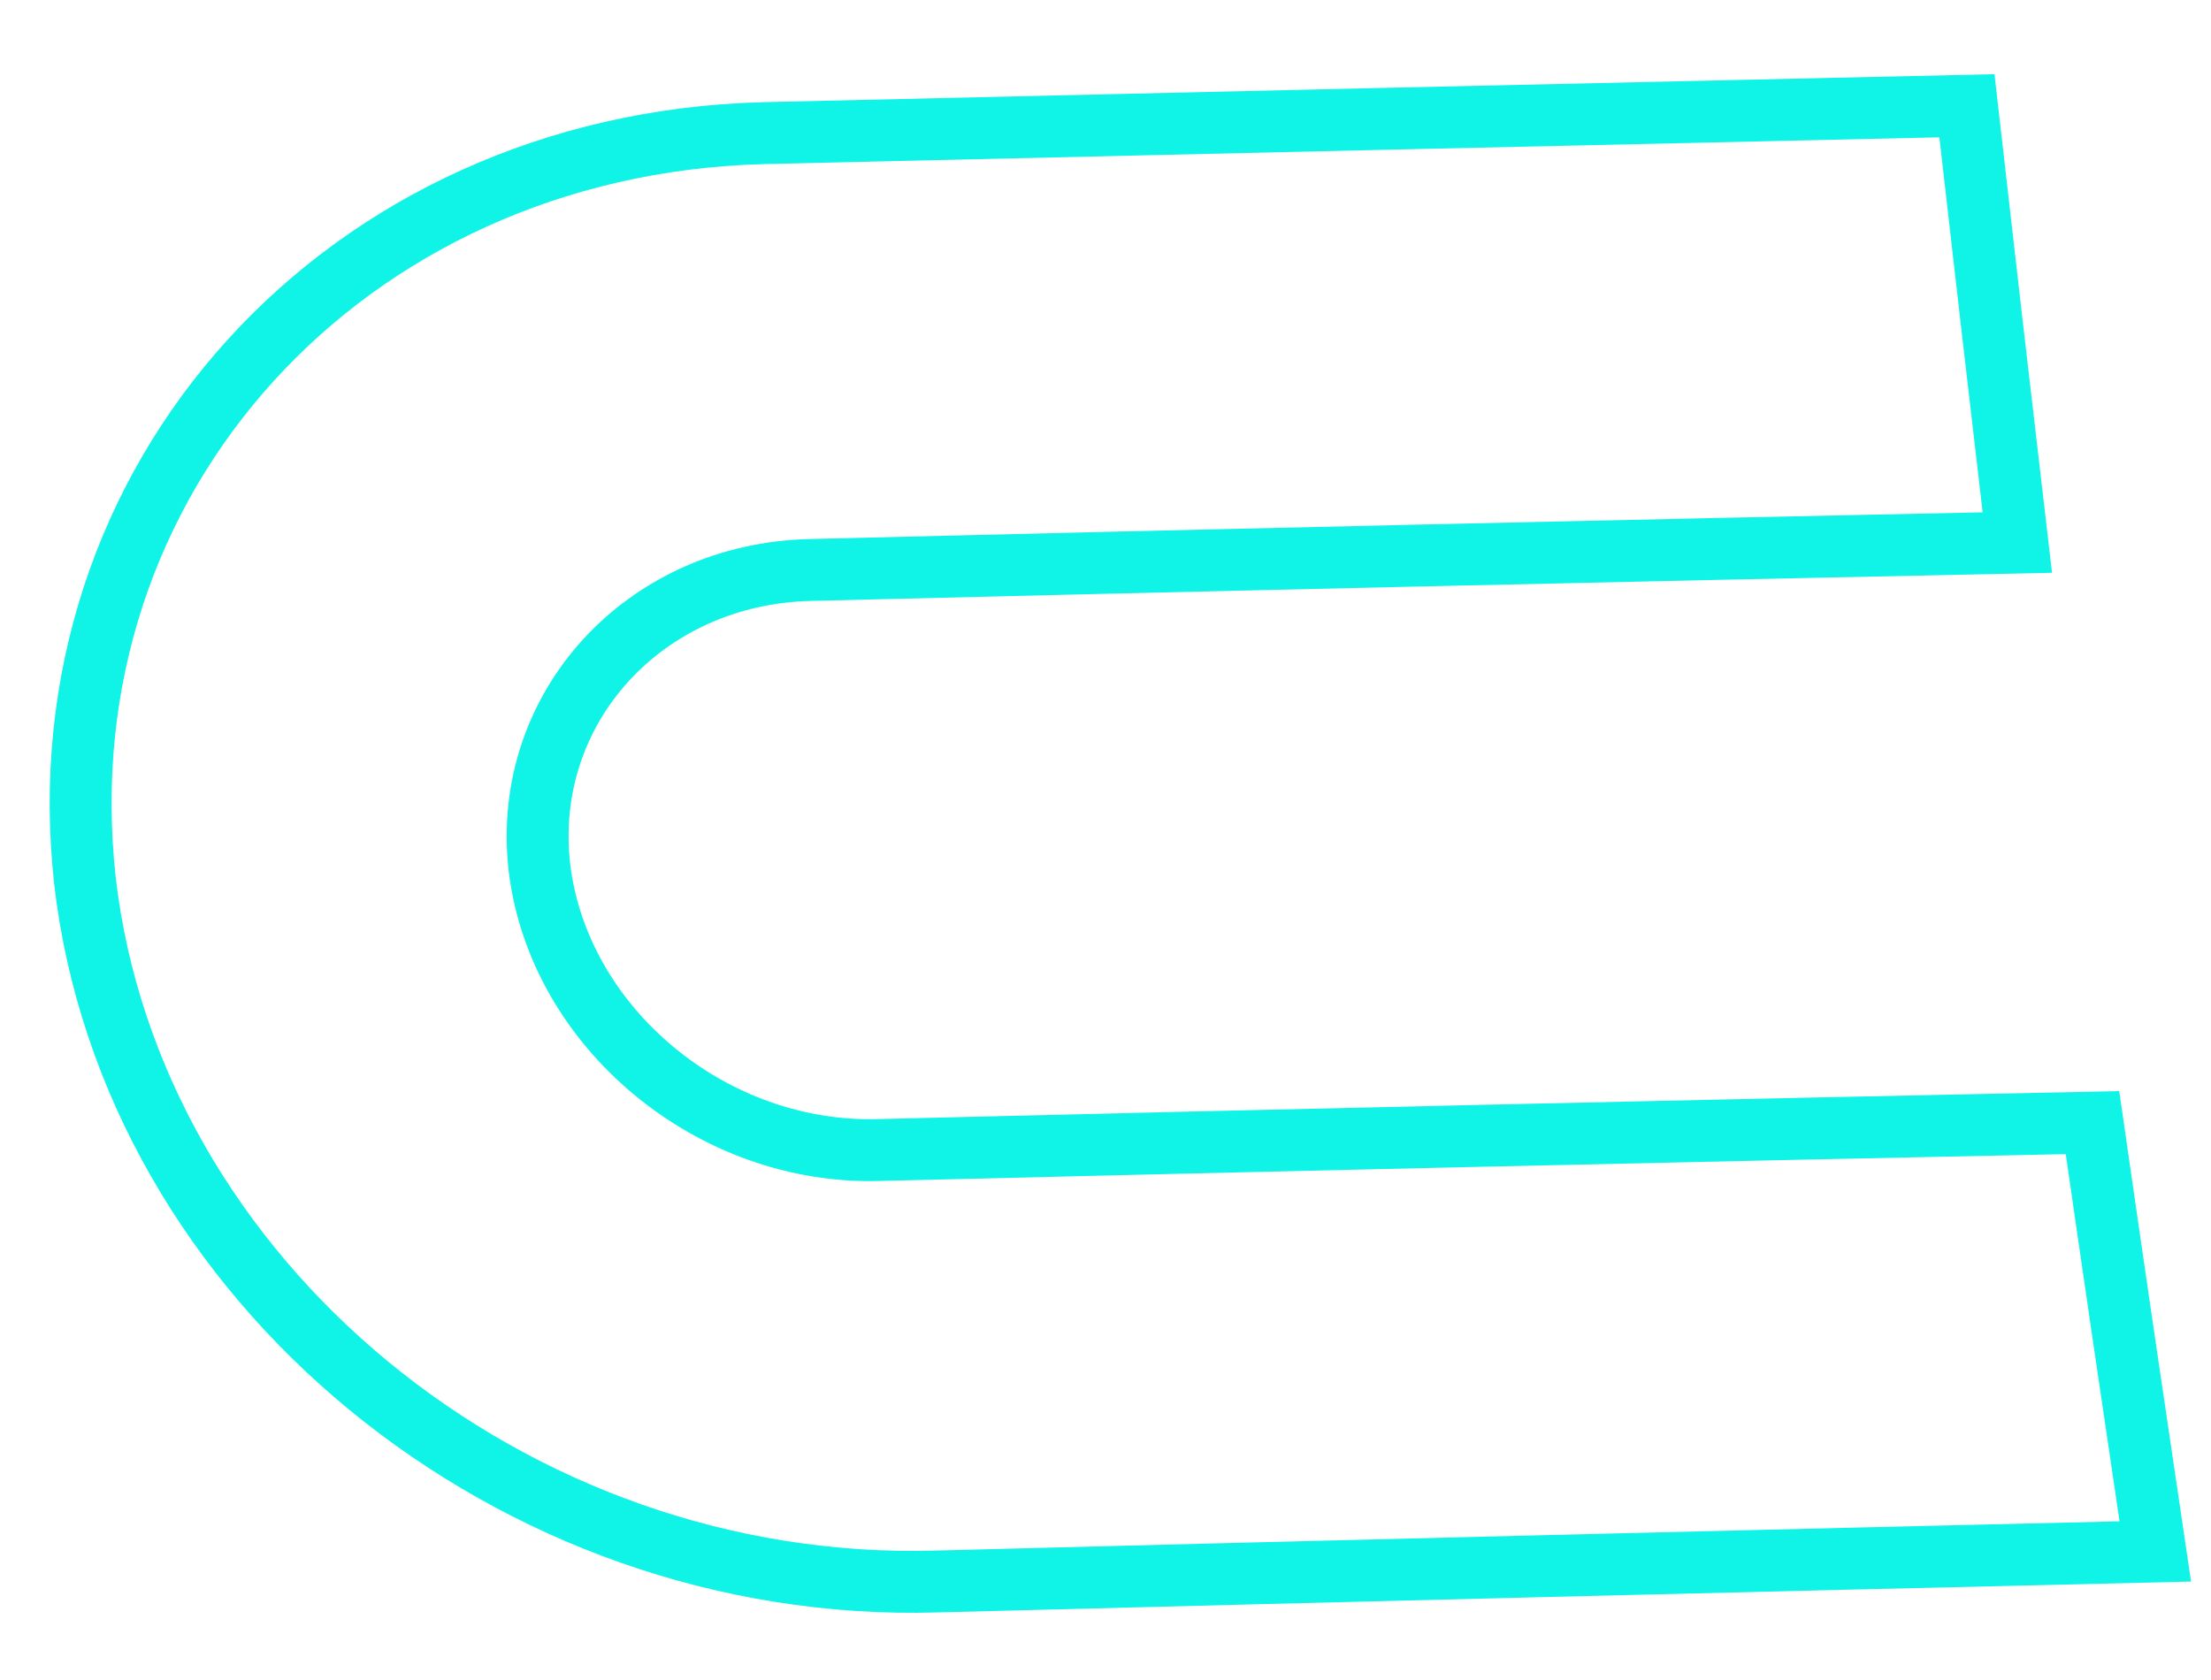
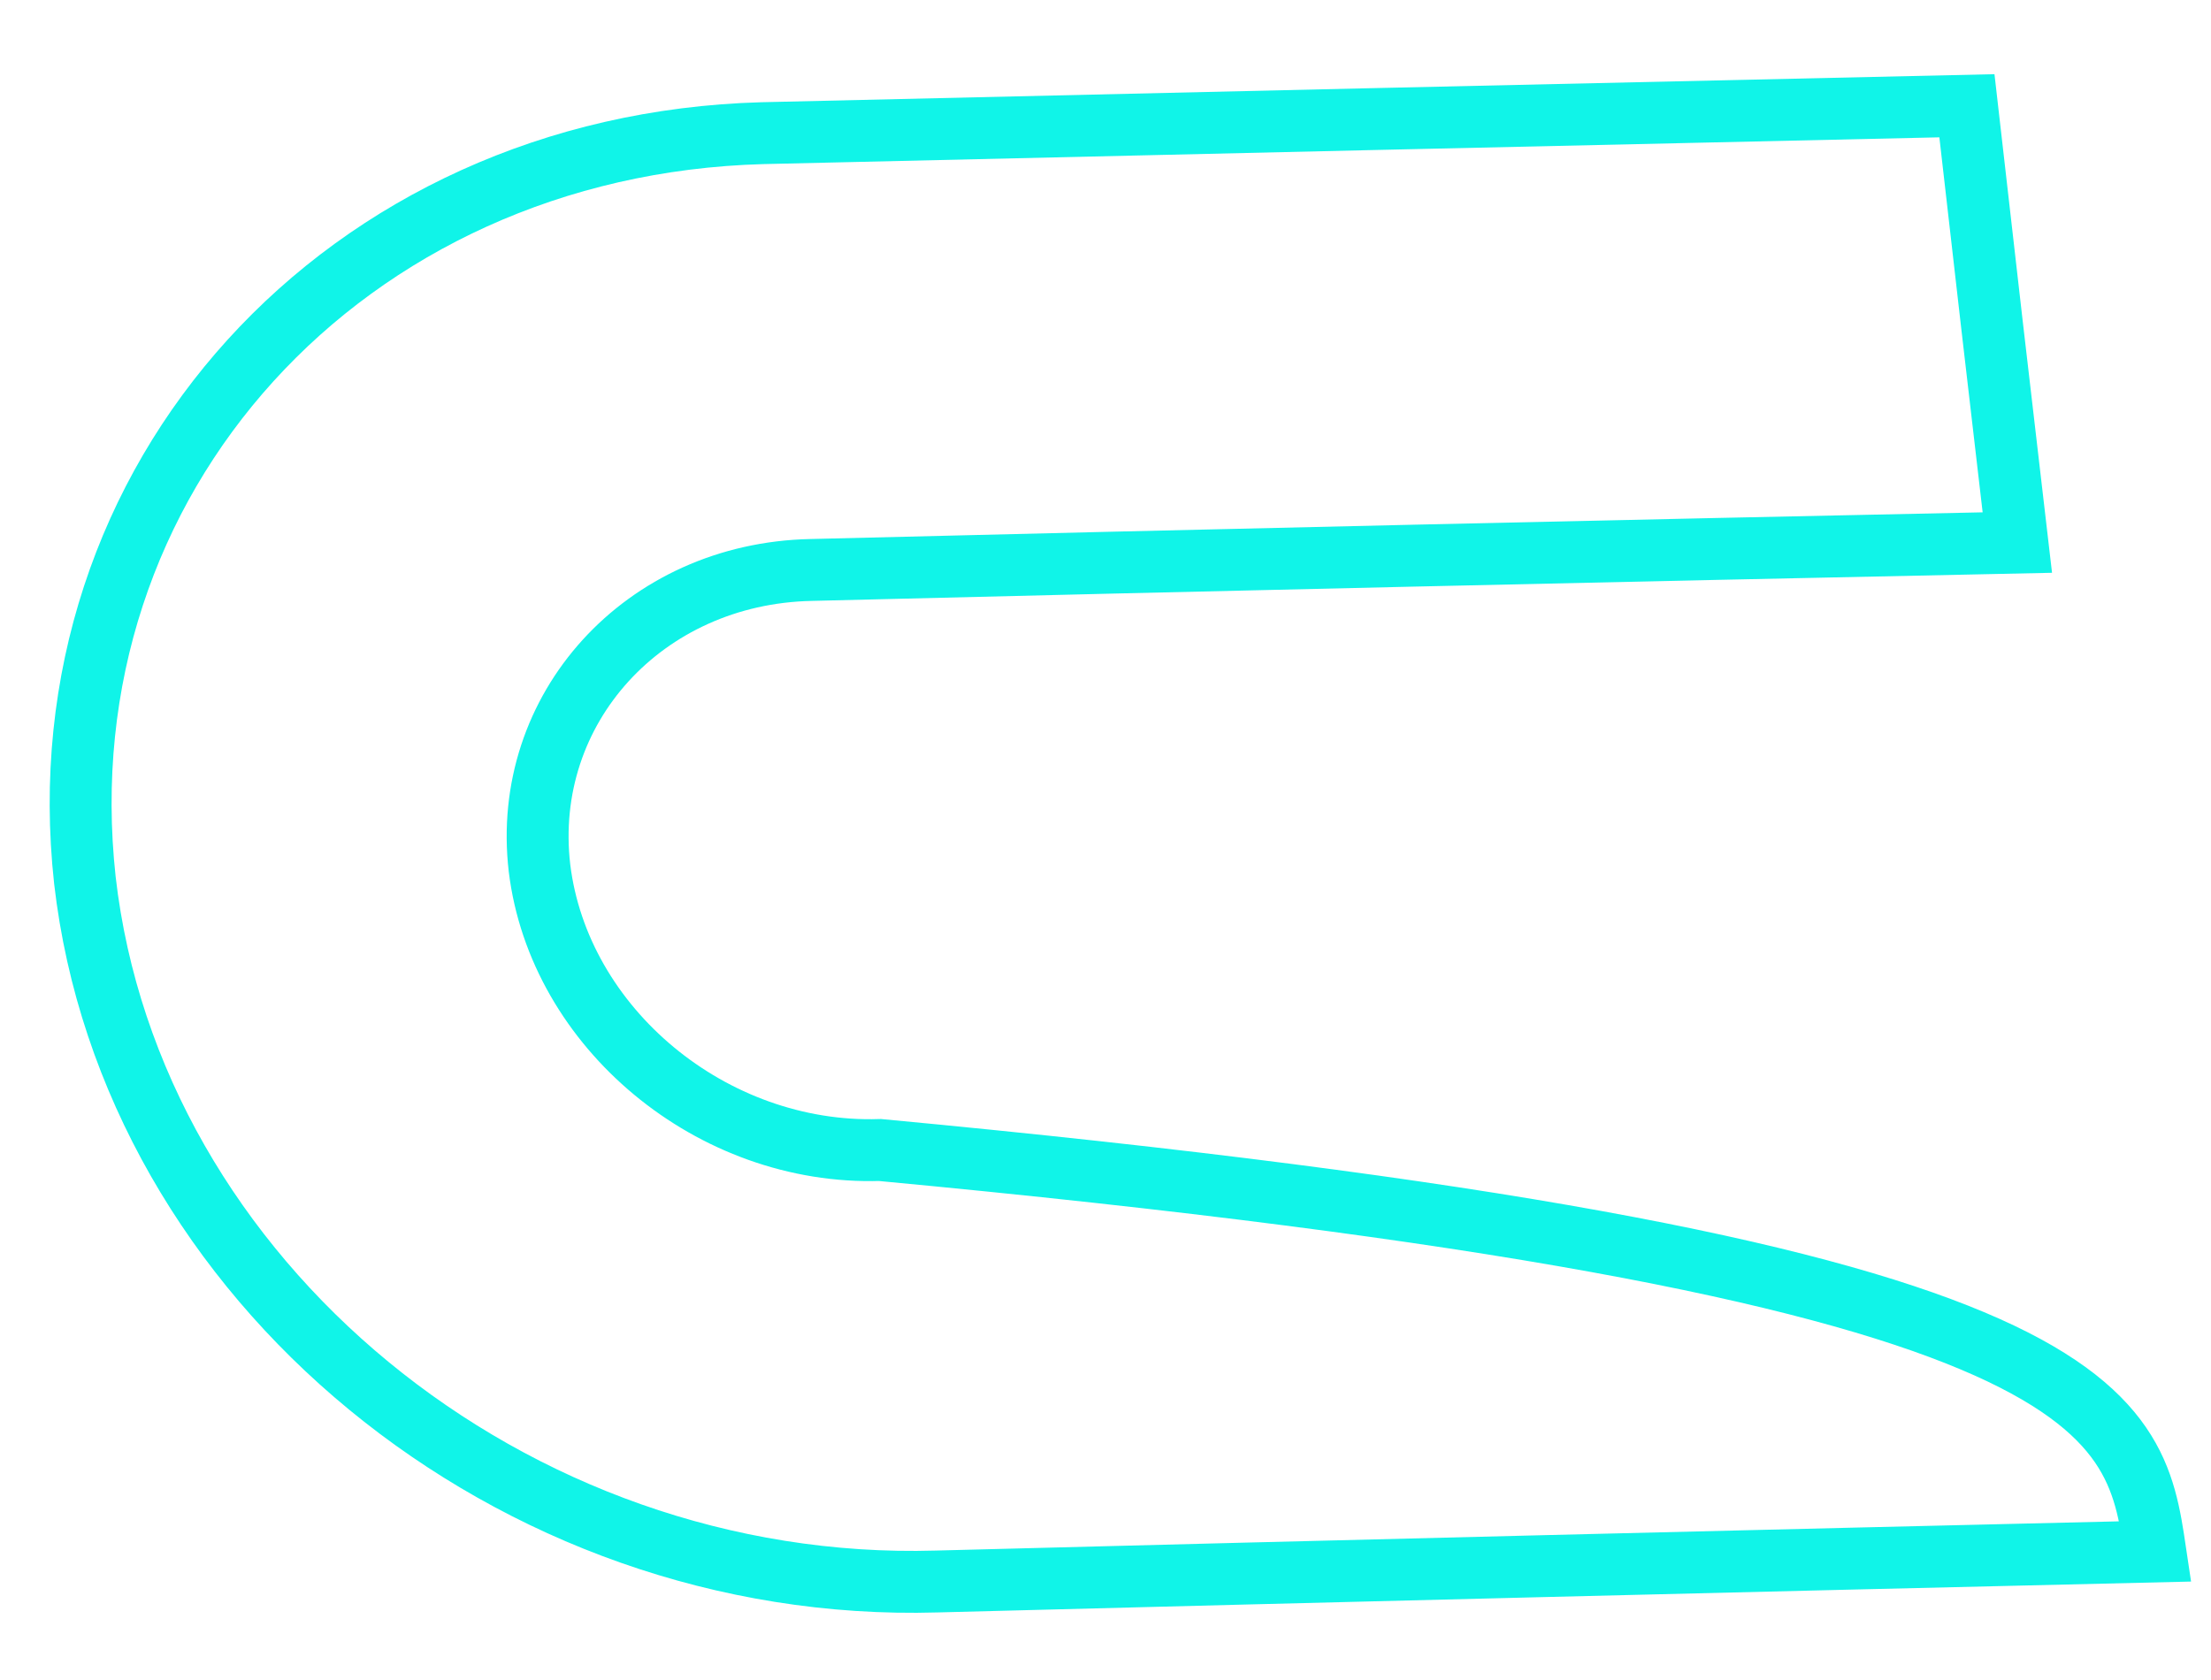
<svg xmlns="http://www.w3.org/2000/svg" width="25" height="19" viewBox="0 0 25 19" fill="none">
-   <path d="M9.17 6.446C7.28 6.486 5.89 8.016 6.1 9.816C6.32 11.626 8.05 13.066 9.95 13.006C14.537 12.893 19.107 12.79 23.66 12.696C23.893 14.316 24.13 15.933 24.37 17.546C19.797 17.653 15.204 17.766 10.59 17.886C5.79 18.026 1.48 14.486 0.96 9.956C0.46 5.416 3.9 1.636 8.62 1.506C13.174 1.4 17.713 1.296 22.24 1.196C22.427 2.843 22.617 4.49 22.81 6.136C18.277 6.23 13.73 6.333 9.17 6.446Z" stroke="#10F4E8" stroke-width="0.7" />
+   <path d="M9.17 6.446C7.28 6.486 5.89 8.016 6.1 9.816C6.32 11.626 8.05 13.066 9.95 13.006C23.893 14.316 24.13 15.933 24.37 17.546C19.797 17.653 15.204 17.766 10.59 17.886C5.79 18.026 1.48 14.486 0.96 9.956C0.46 5.416 3.9 1.636 8.62 1.506C13.174 1.4 17.713 1.296 22.24 1.196C22.427 2.843 22.617 4.49 22.81 6.136C18.277 6.23 13.73 6.333 9.17 6.446Z" stroke="#10F4E8" stroke-width="0.7" />
</svg>